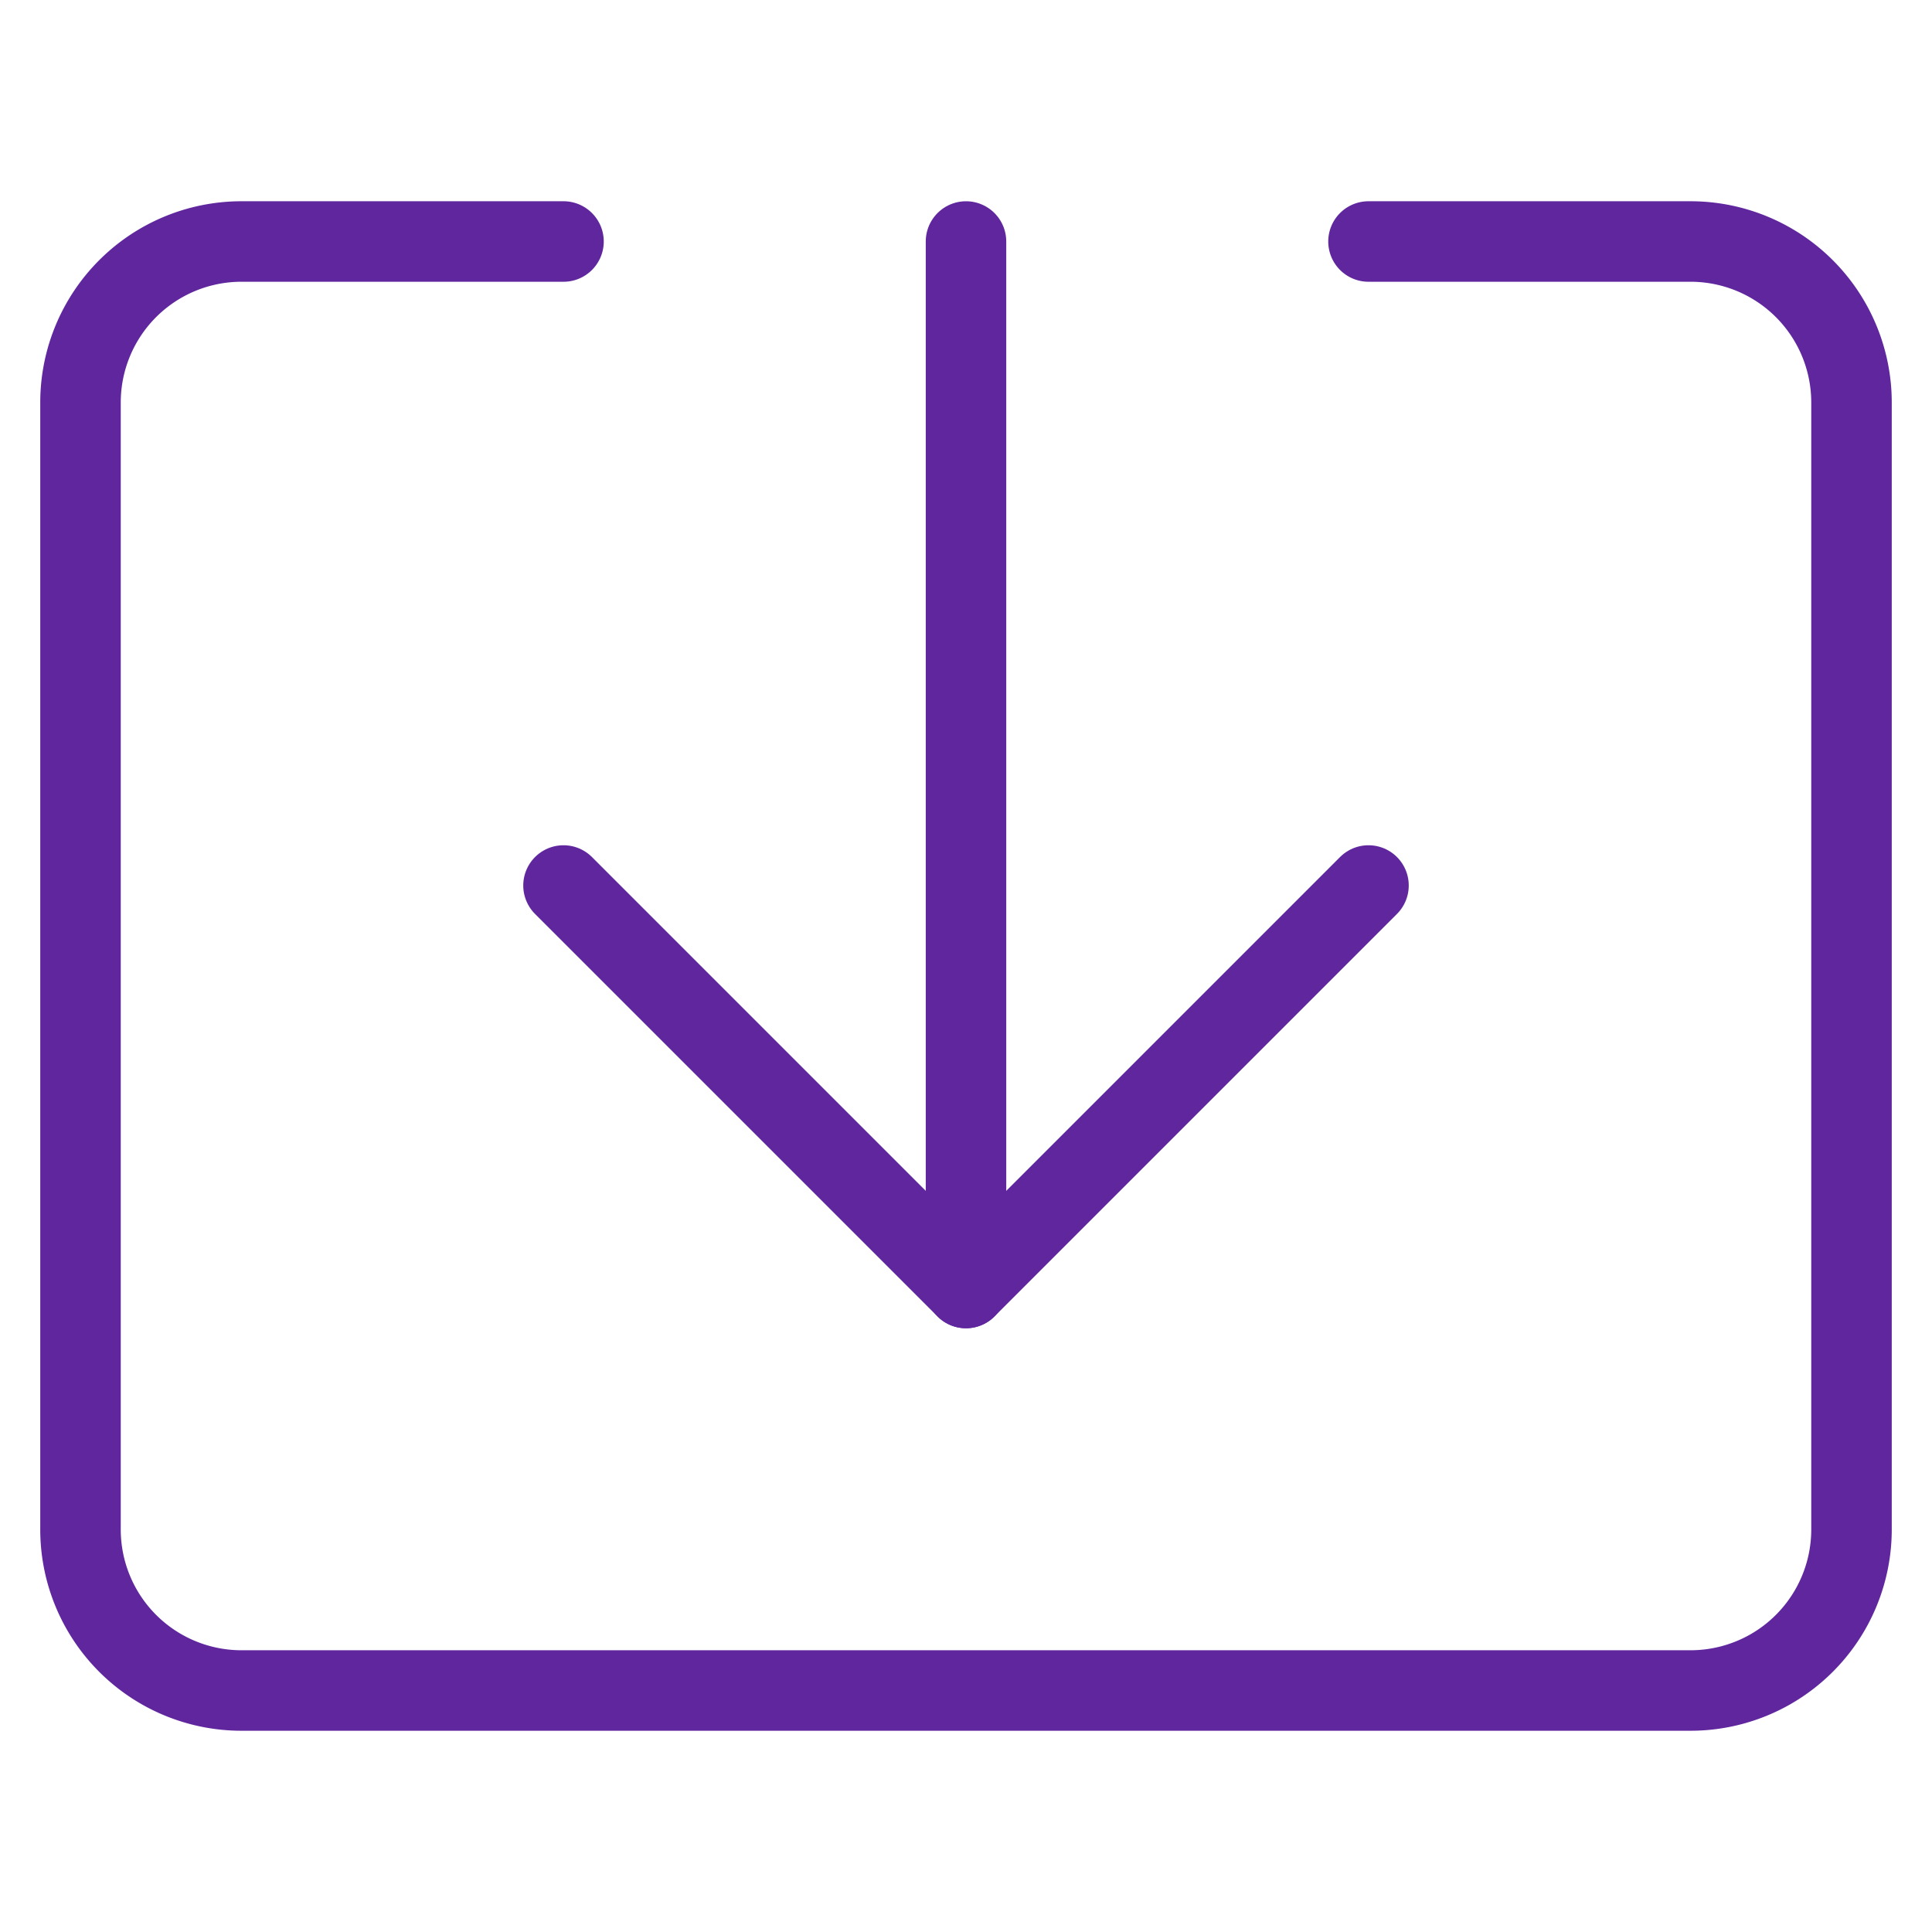
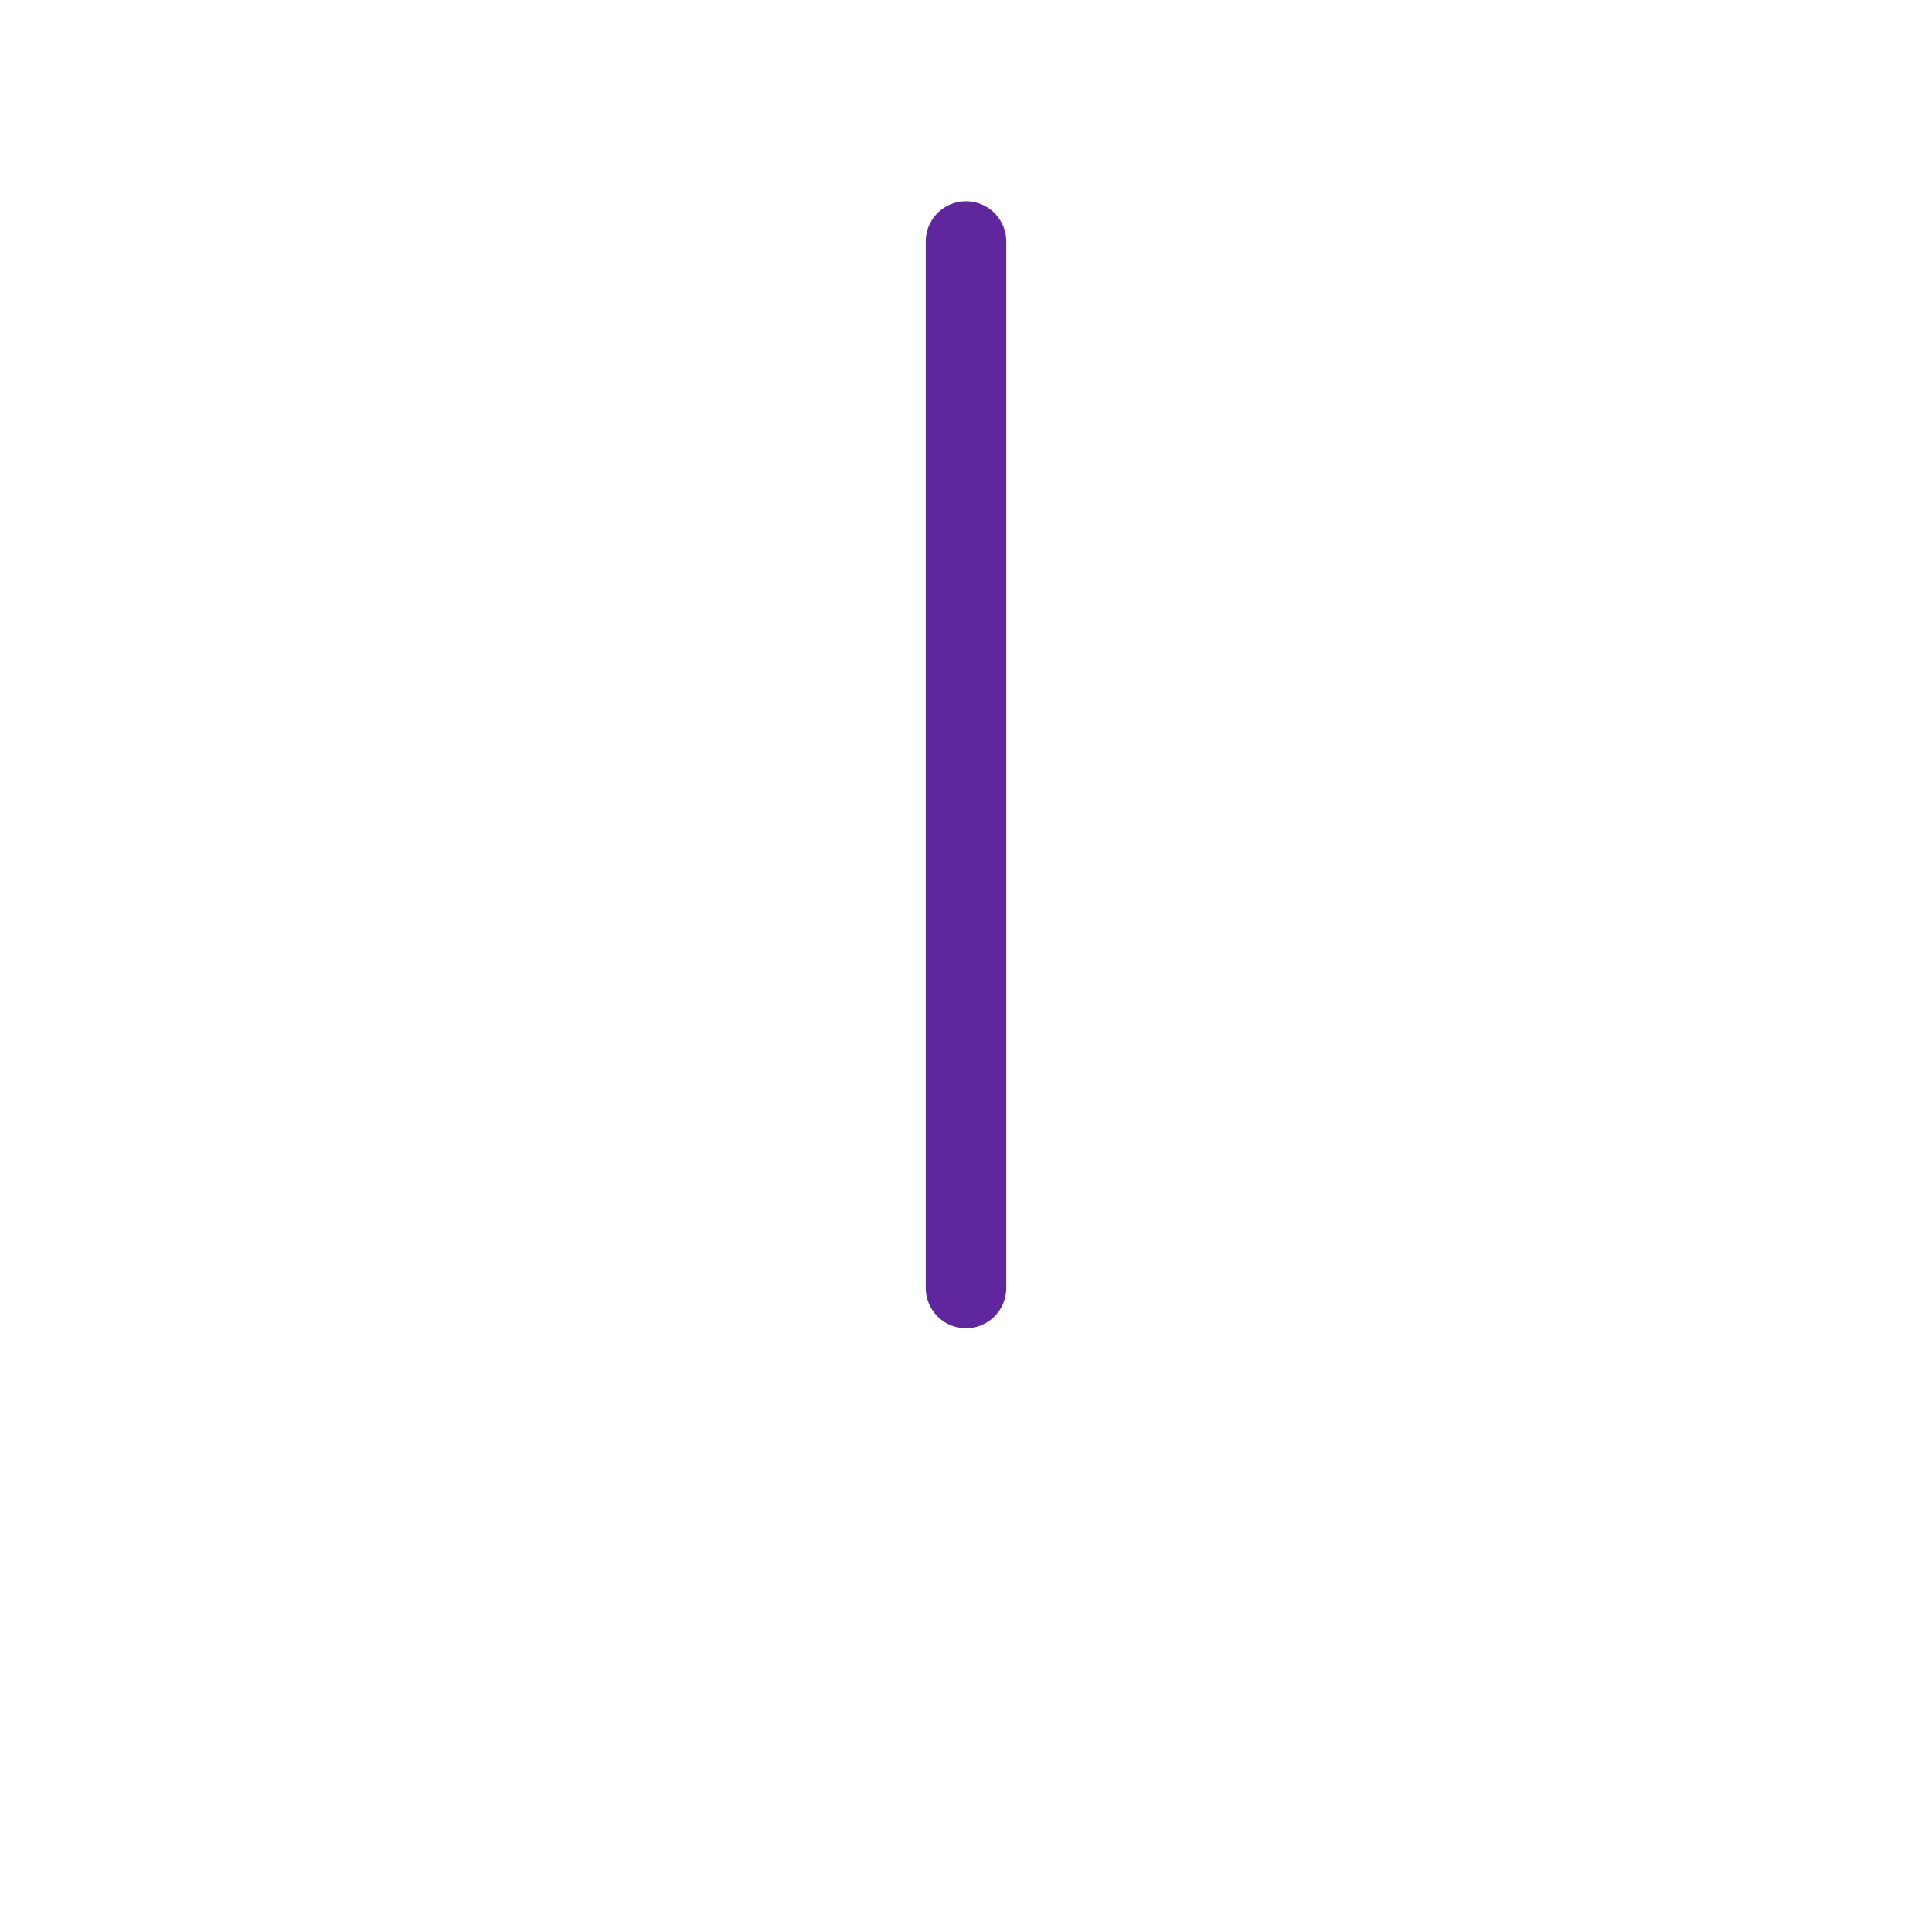
<svg xmlns="http://www.w3.org/2000/svg" viewBox="0 0 48 48" width="48" height="48">
  <title>system update</title>
  <g class="nc-icon-wrapper" stroke-linecap="round" stroke-linejoin="round" stroke-width="2" fill="#60269e" stroke="#60269e">
    <line data-cap="butt" data-color="color-2" x1="24" y1="32" x2="24" y2="6" fill="none" stroke-miterlimit="10" />
-     <path d="M34,6h8a4,4,0,0,1,4,4V38a4,4,0,0,1-4,4H6a4,4,0,0,1-4-4V10A4,4,0,0,1,6,6h8" fill="none" stroke="#60269e" stroke-miterlimit="10" />
-     <polyline data-color="color-2" points="34 22 24 32 14 22" fill="none" stroke-miterlimit="10" />
  </g>
</svg>